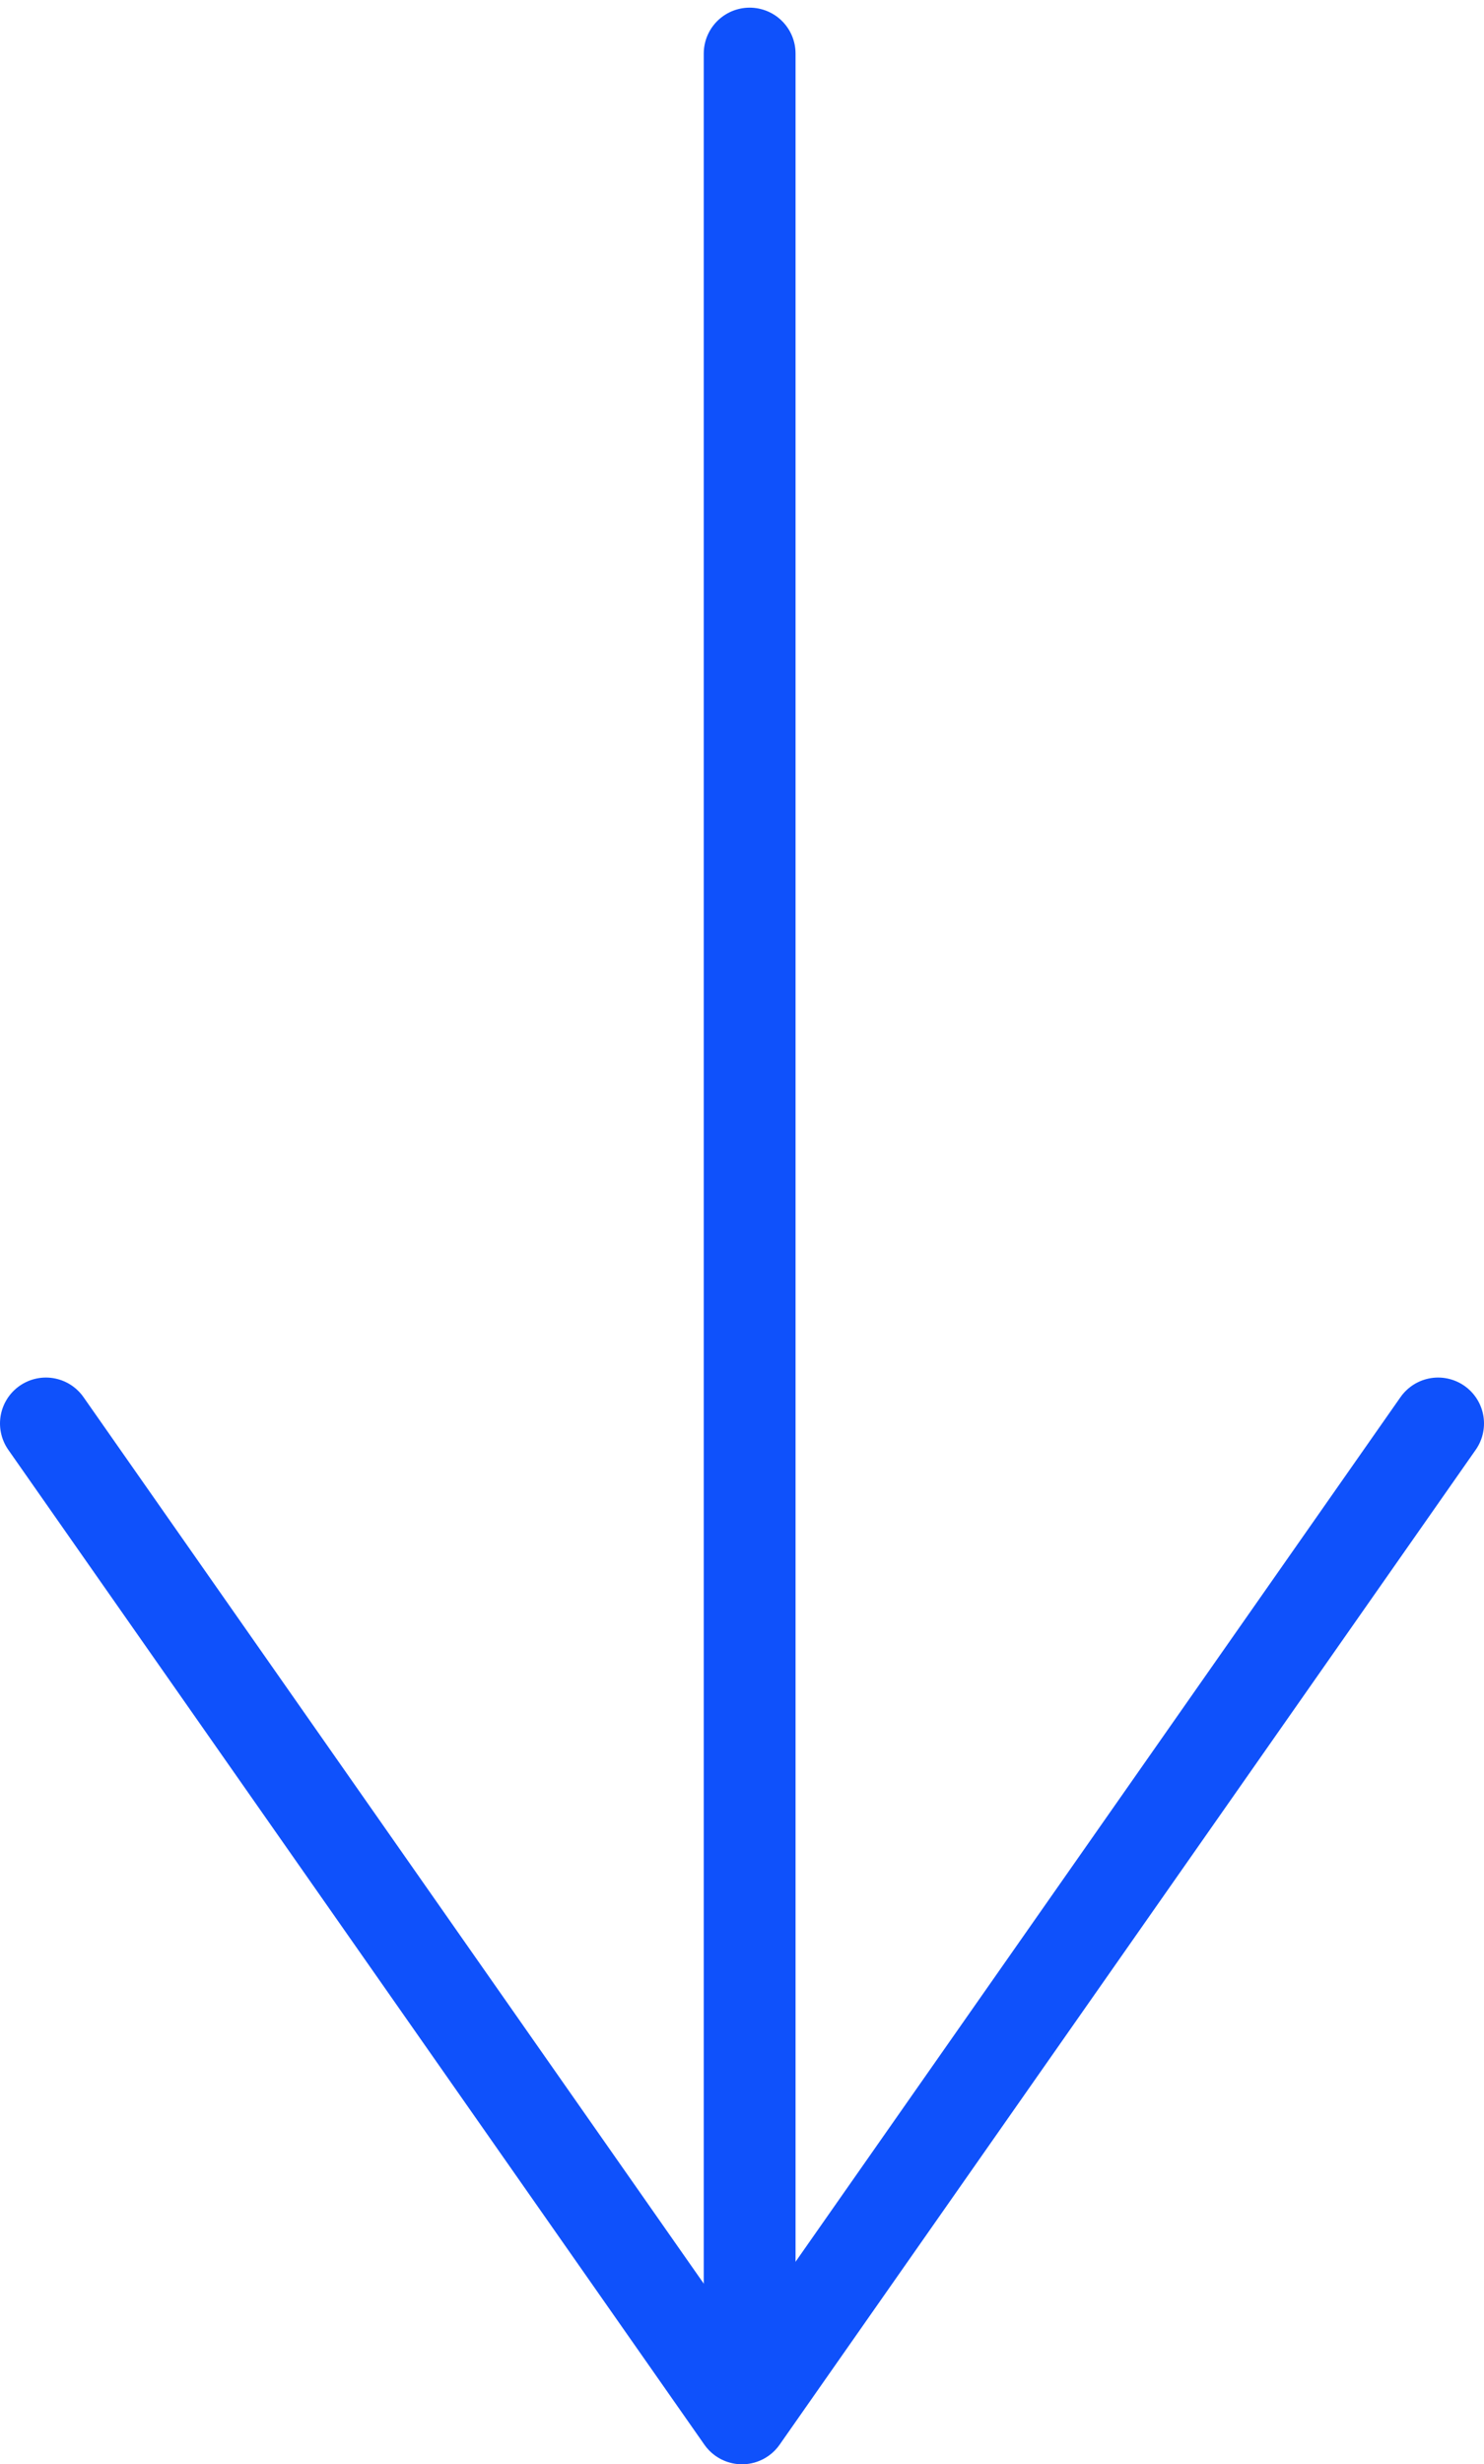
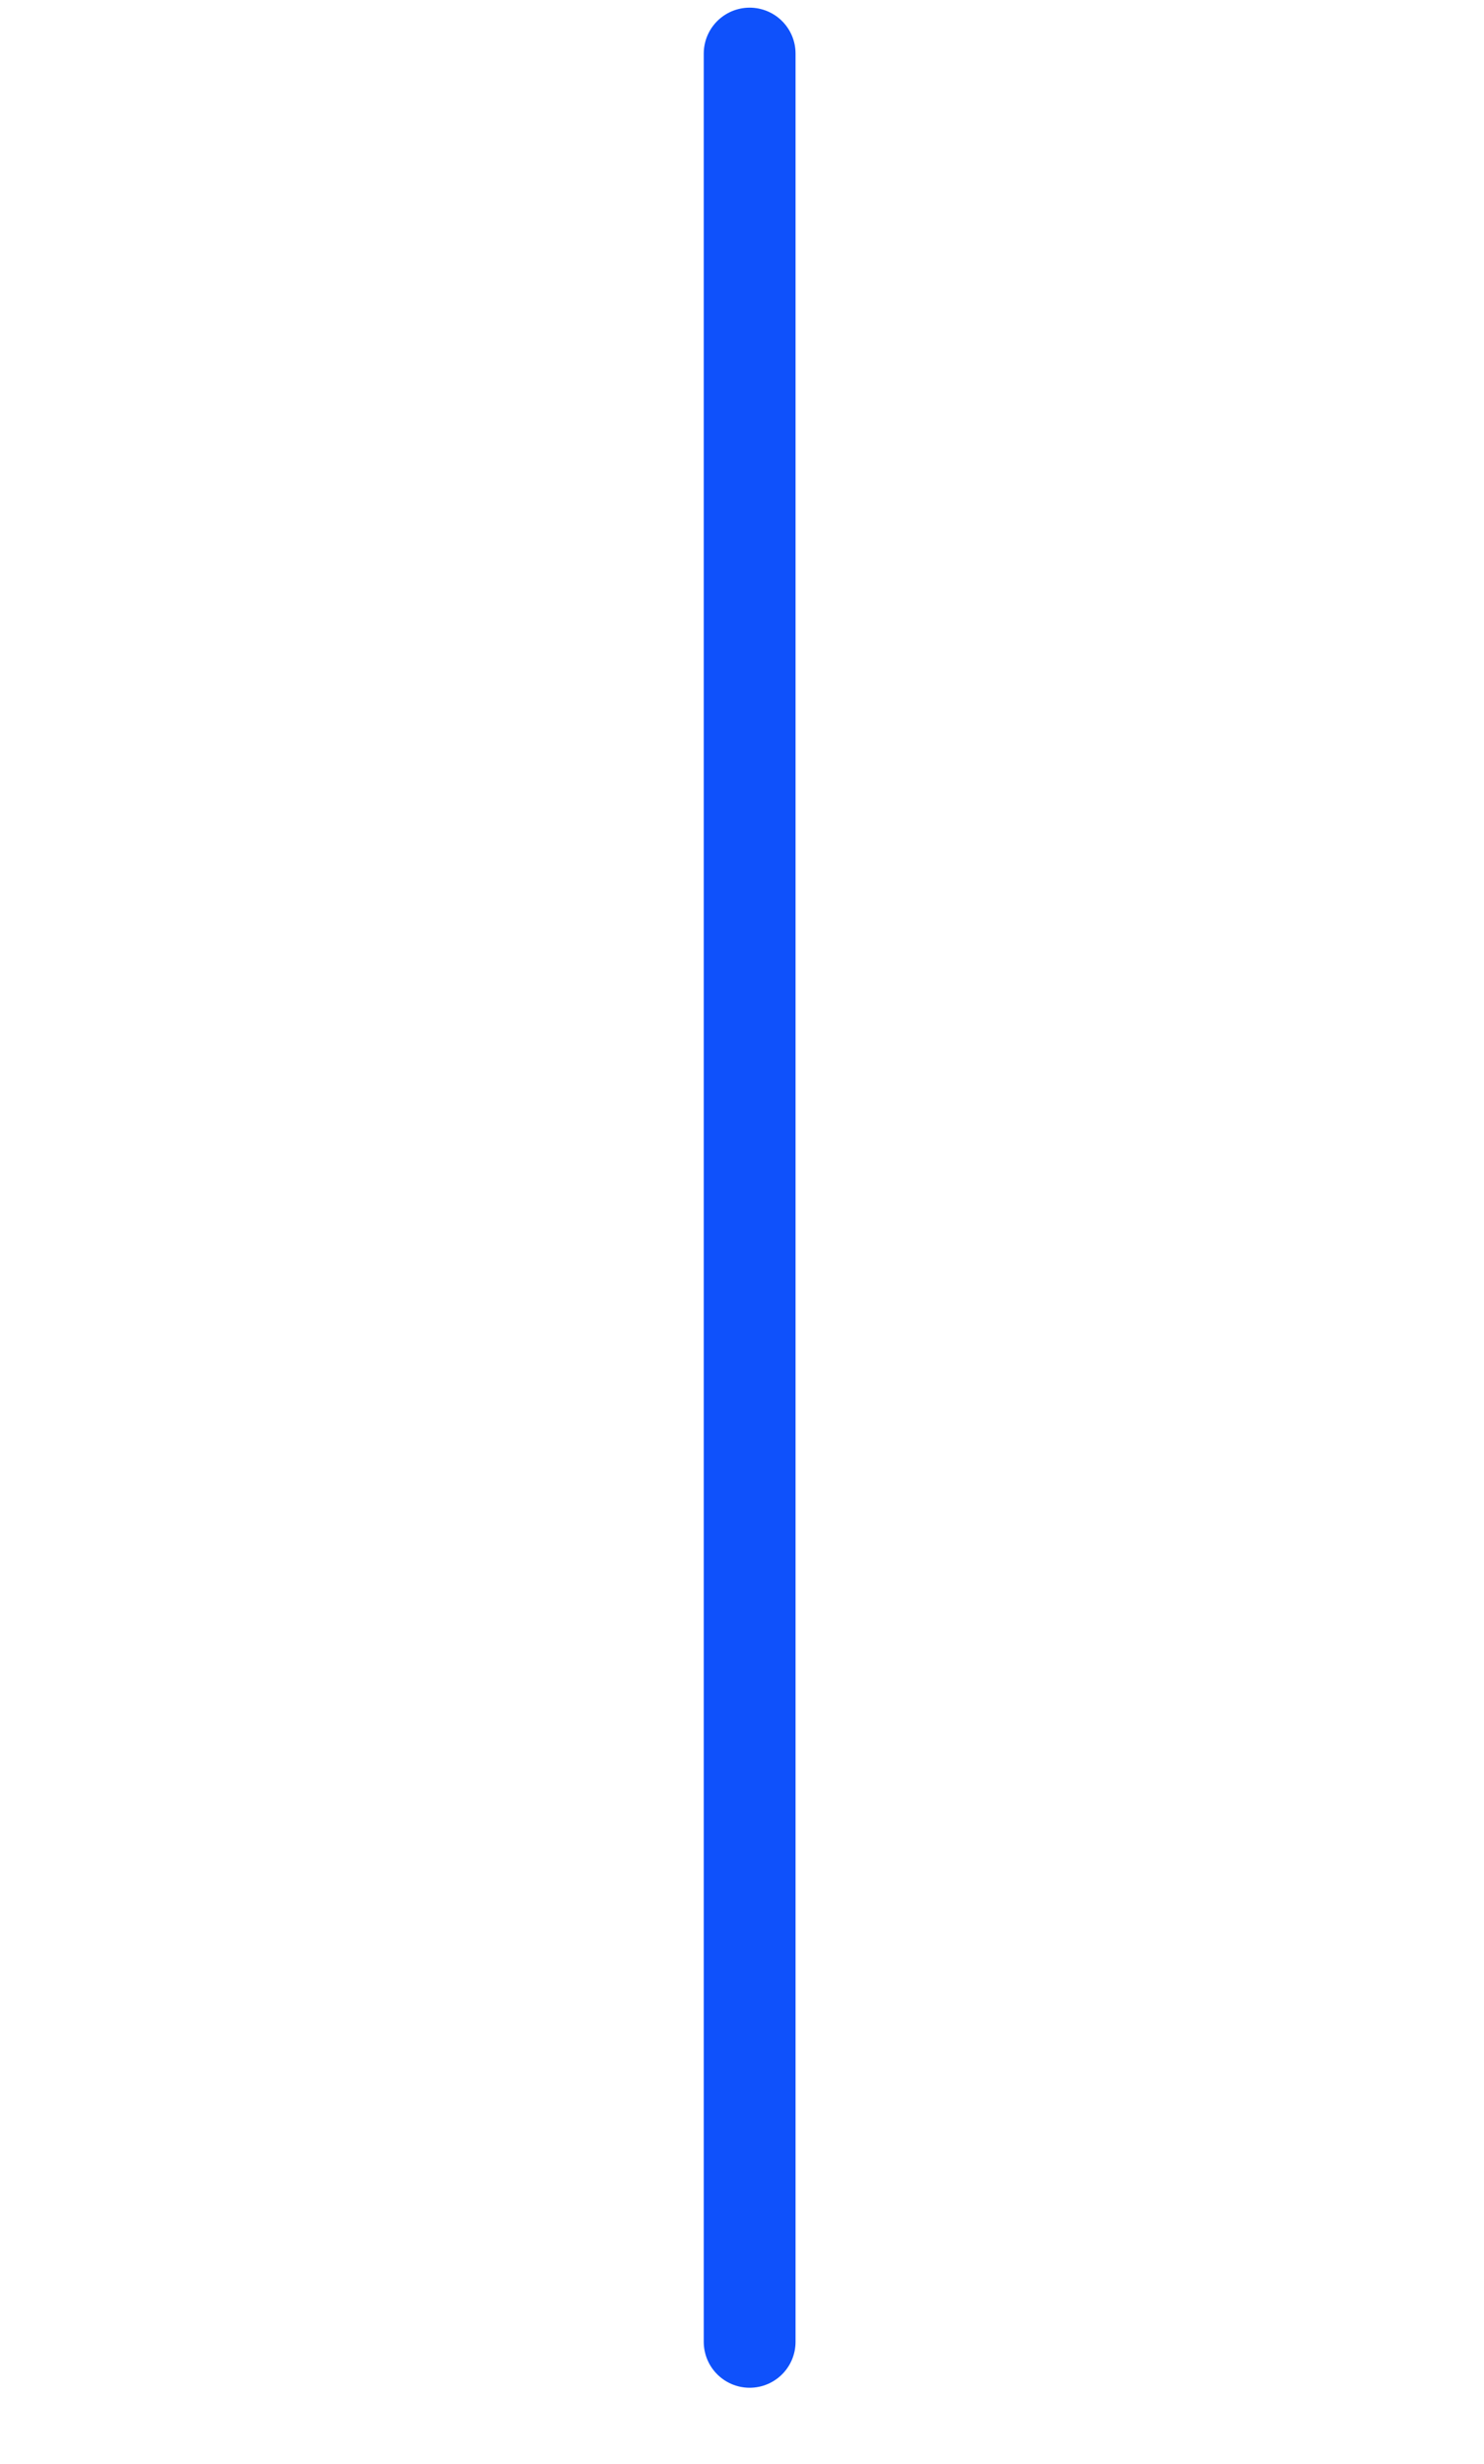
<svg xmlns="http://www.w3.org/2000/svg" width="97" height="161" viewBox="0 0 97 161" fill="none">
  <path d="M49 3.5L49 153" stroke="#0F51FB" stroke-width="6" stroke-linecap="round" />
-   <path d="M94 93L48.5 158L3 93" stroke="#0F51FB" stroke-width="6" stroke-linecap="round" stroke-linejoin="round" />
</svg>